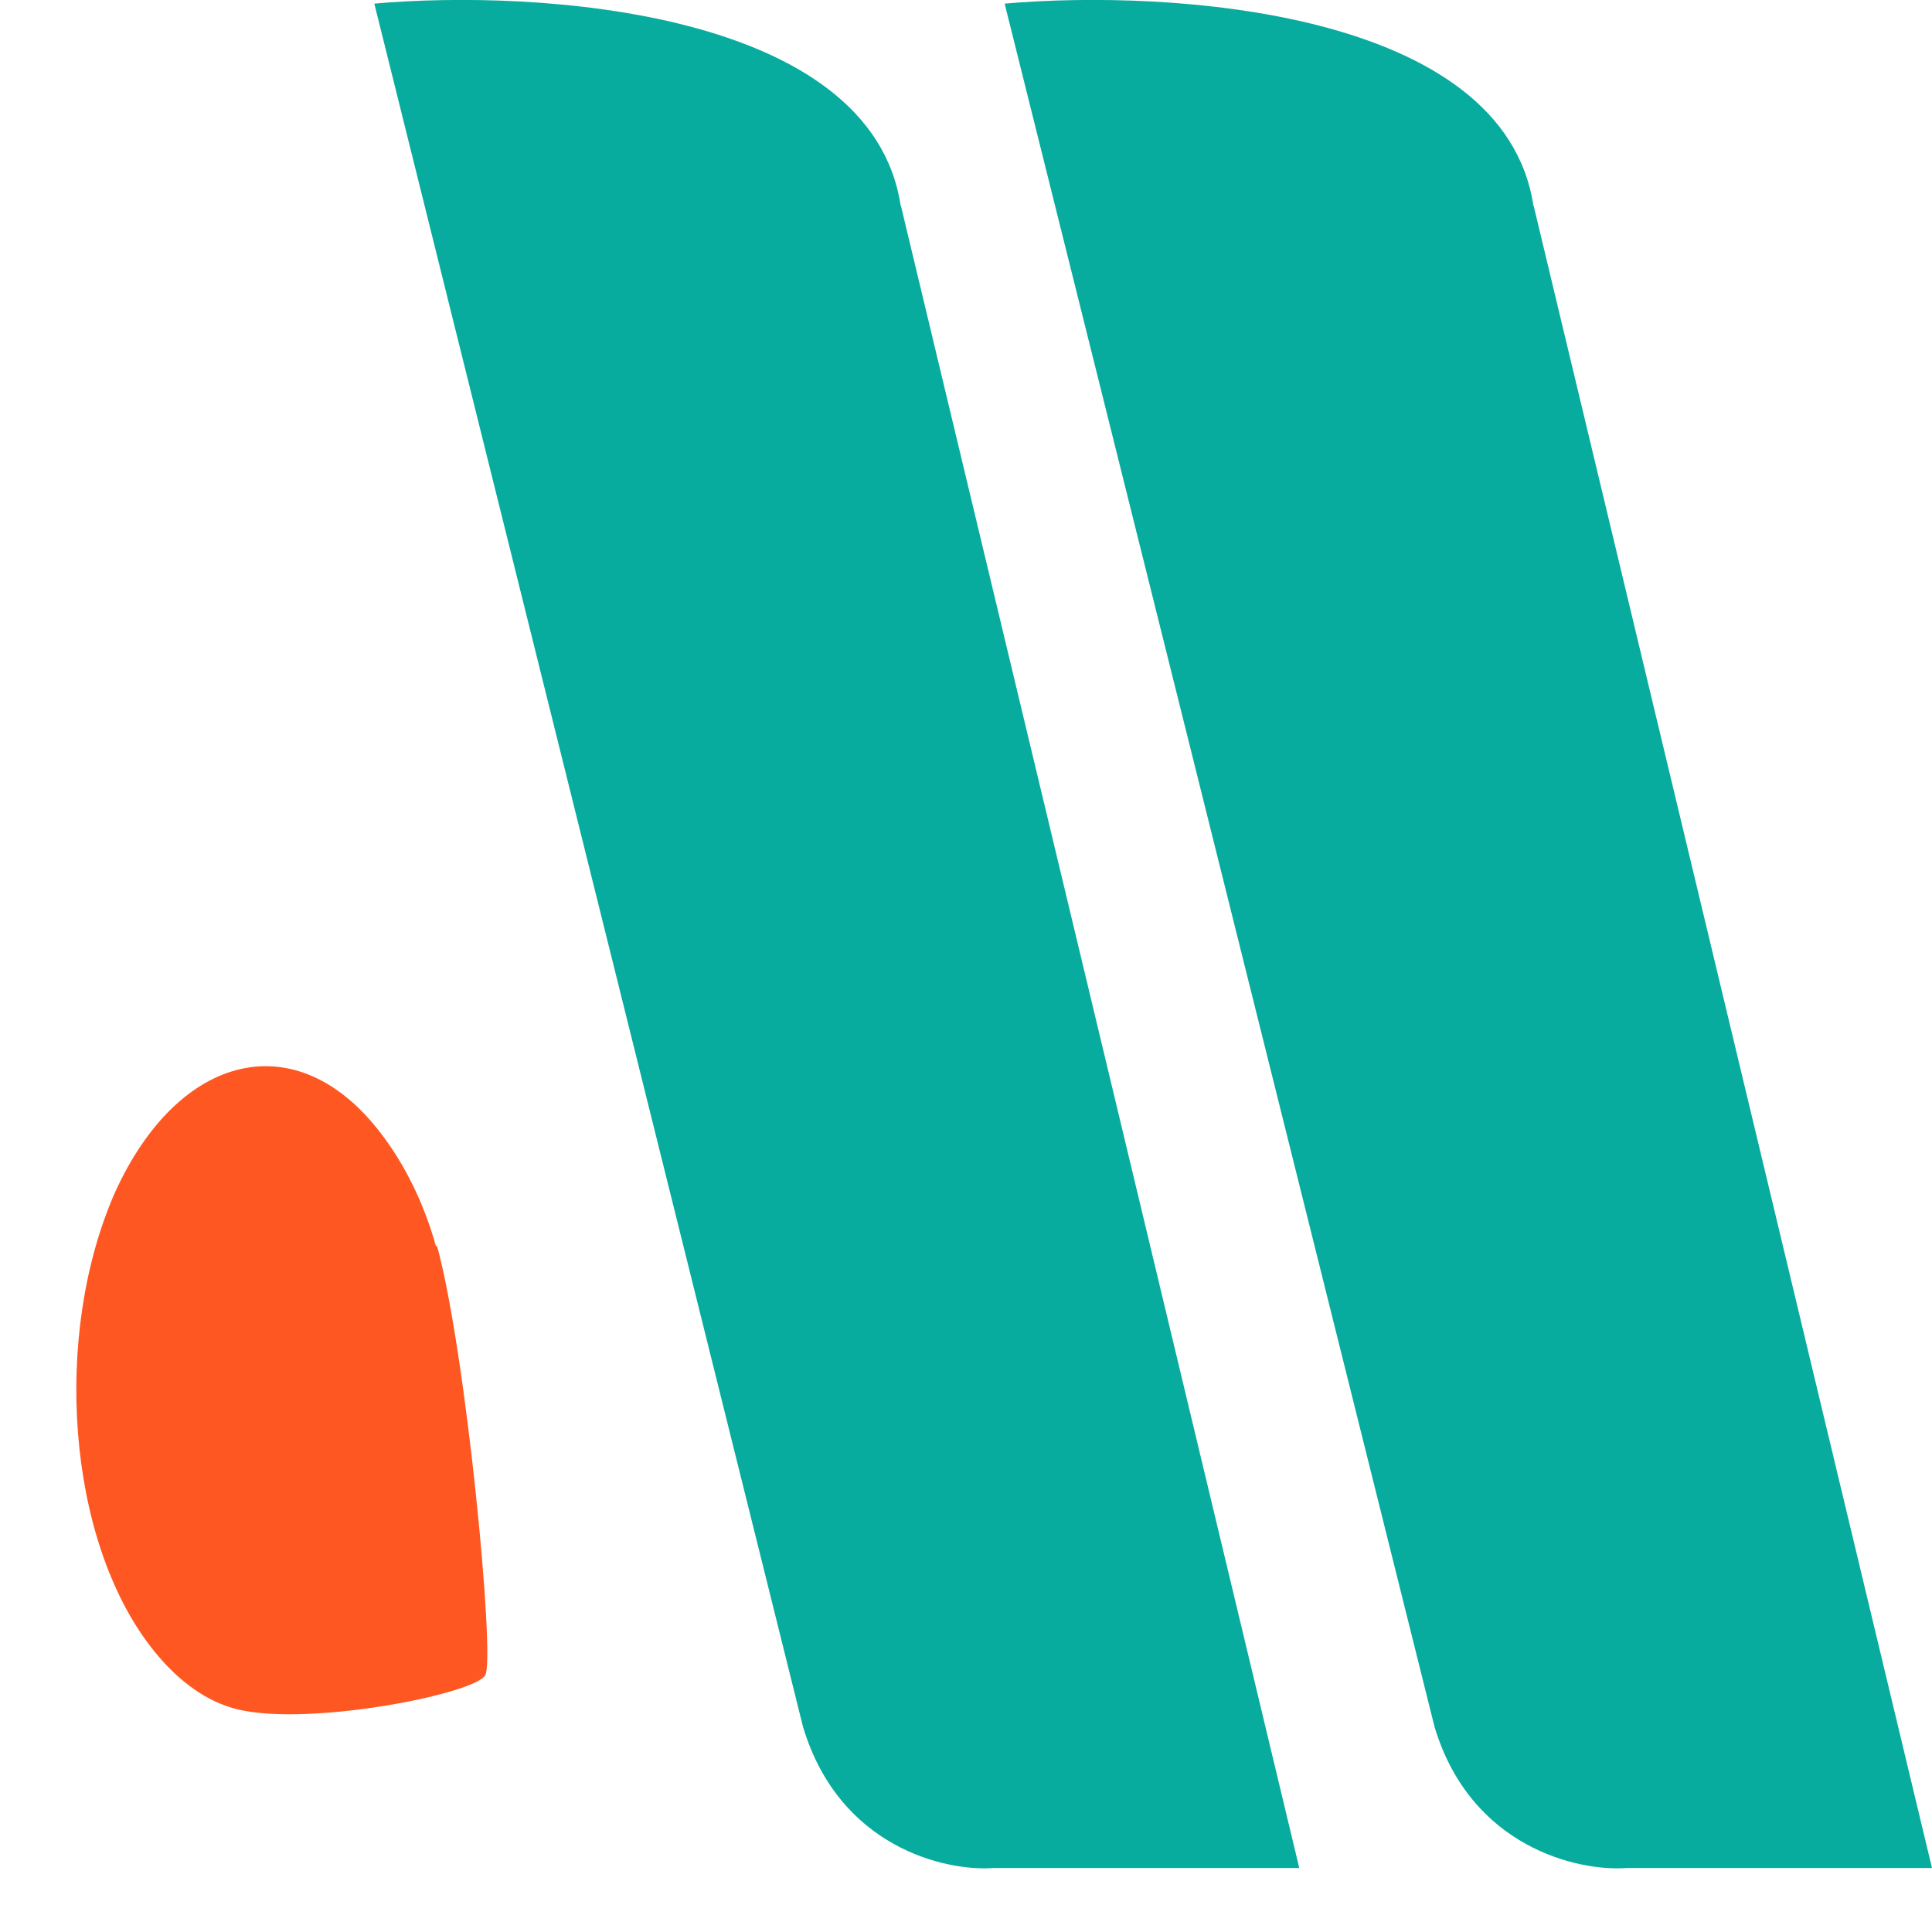
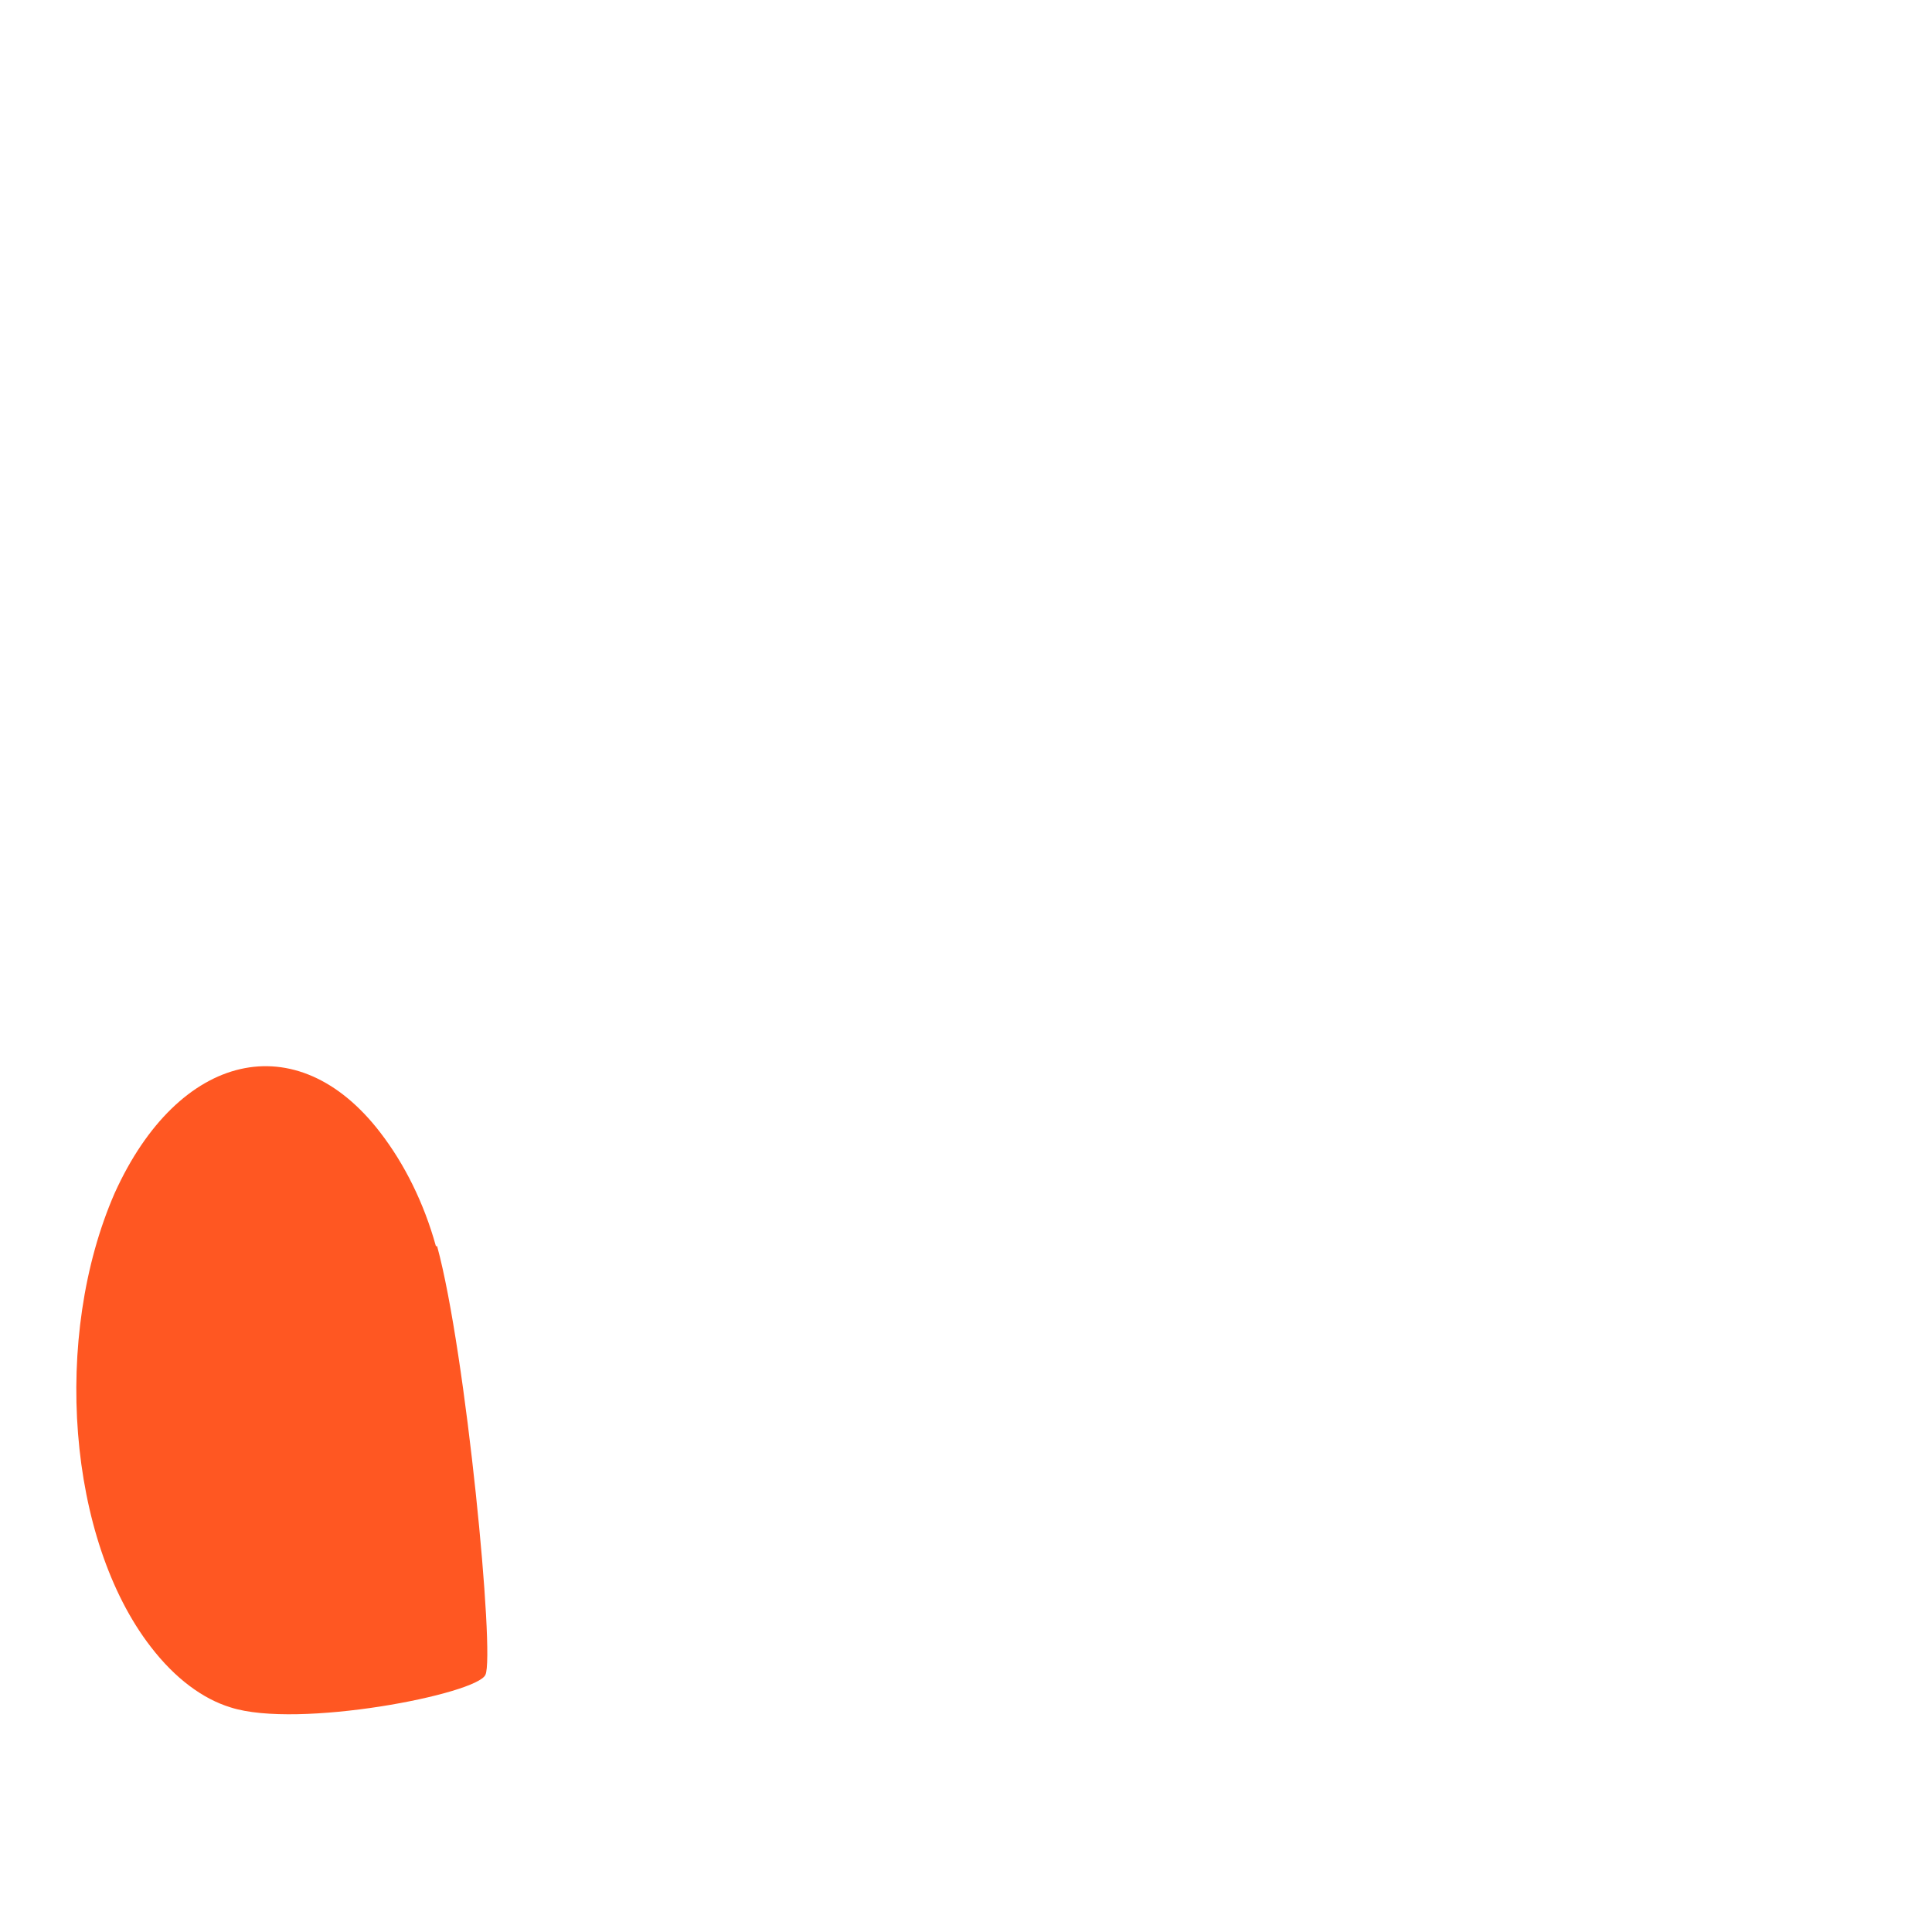
<svg xmlns="http://www.w3.org/2000/svg" width="16" height="16" fill="none">
-   <path fill="#07AC9E" d="M7.46 1.71C7.22.08 4.44-.09 3.1.03L6.65 14.3c.3 1 1.18 1.2 1.58 1.17h2.53L7.46 1.7ZM12.7 1.71C12.46.08 9.68-.09 8.32.03l3.56 14.27c.3 1 1.19 1.2 1.59 1.17H16L12.7 1.7Z" />
  <path fill="url(#a)" d="M3.61 10.32c-.1-.36-.26-.68-.46-.94-.69-.9-1.67-.67-2.2.5-.52 1.19-.39 2.87.3 3.76.2.26.43.43.66.5.56.18 2.04-.11 2.11-.27.08-.16-.16-2.67-.4-3.55Z" />
  <defs>
    <linearGradient id="a" x1="4.02" x2="-.02" y1="13.87" y2="12.07" gradientUnits="userSpaceOnUse">
      <stop stop-color="#FF5722" />
    </linearGradient>
  </defs>
</svg>